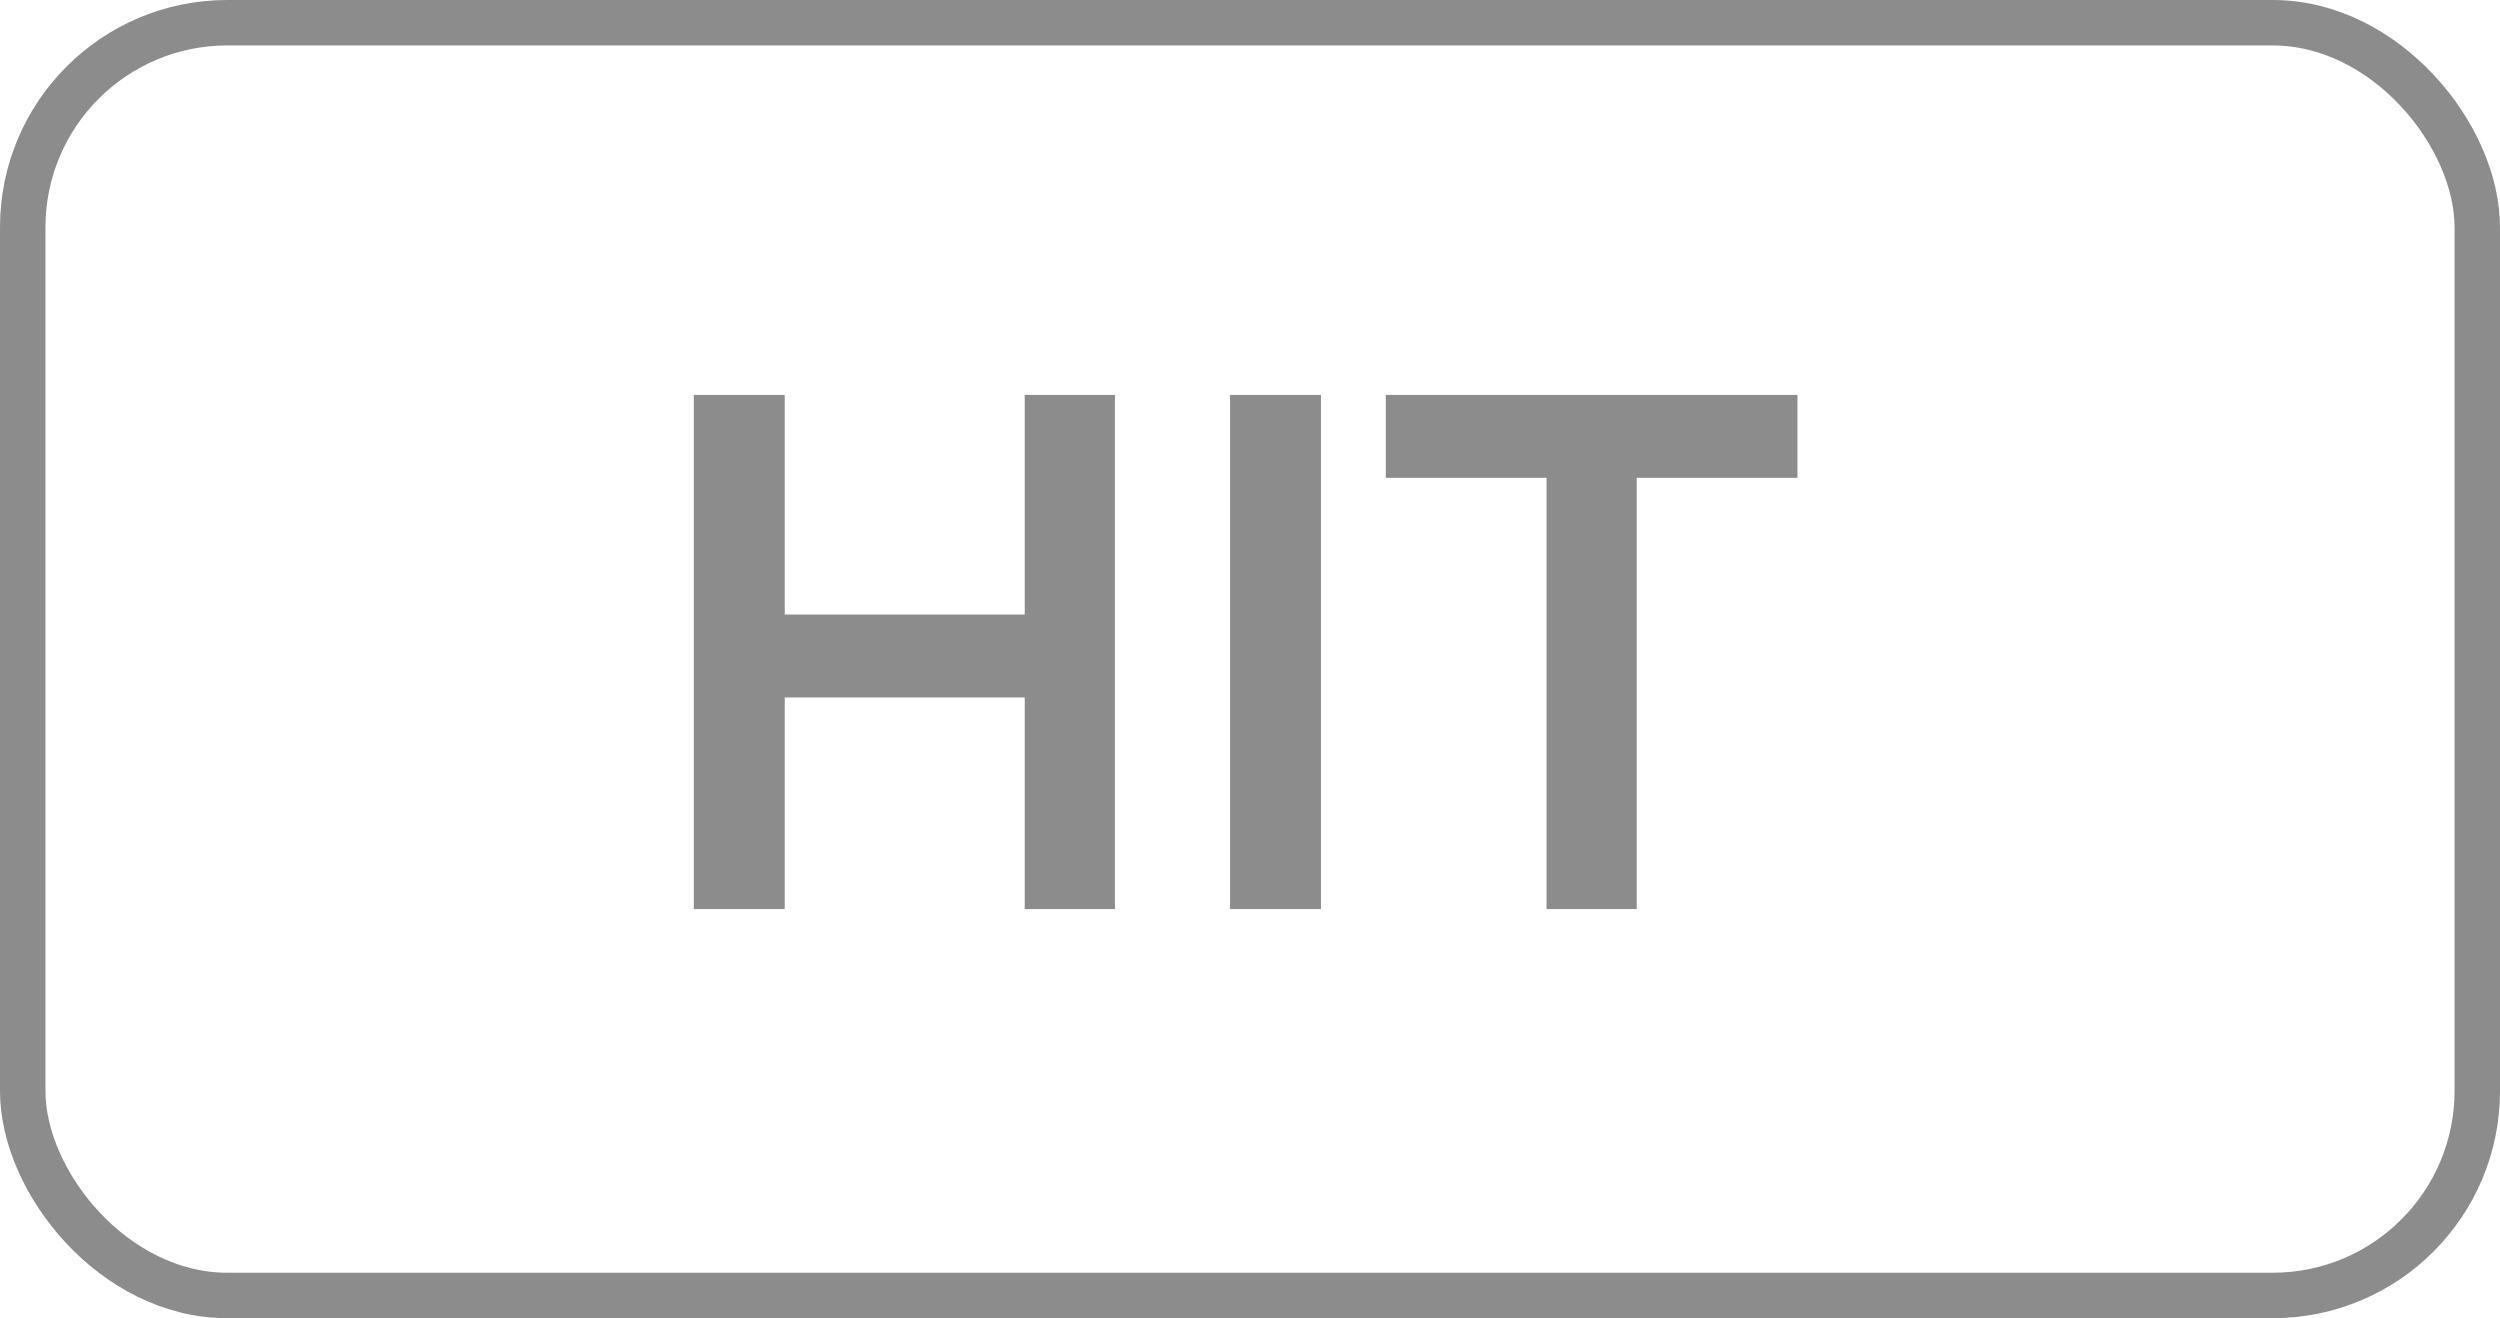
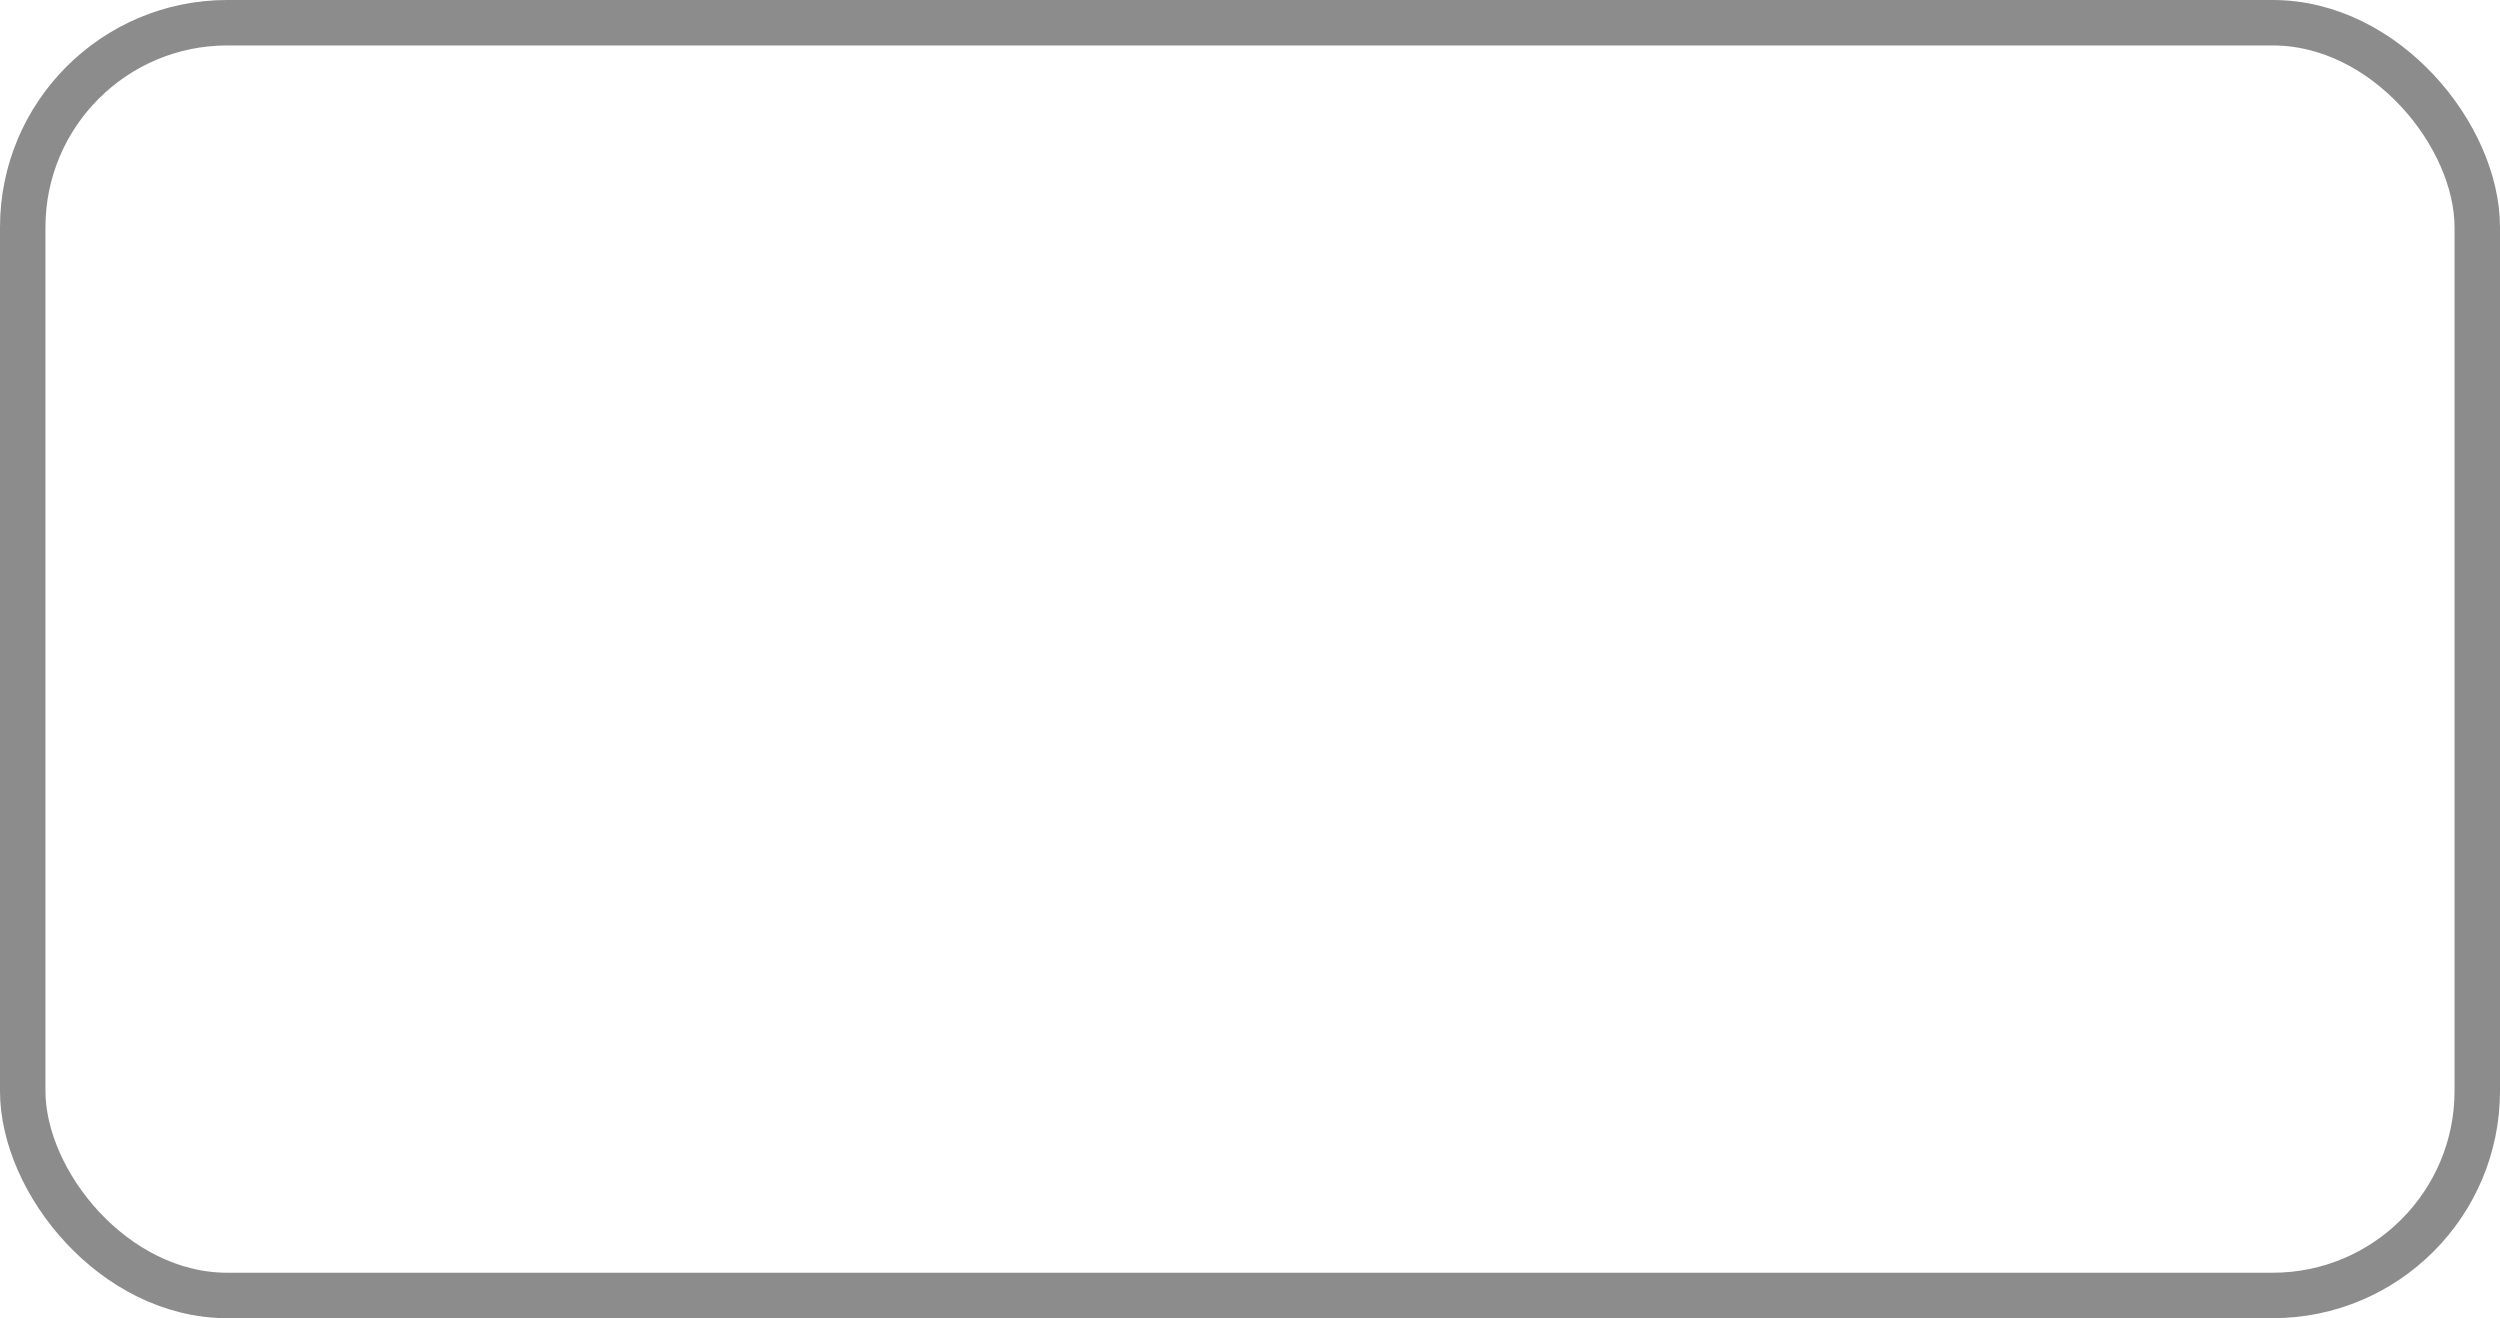
<svg xmlns="http://www.w3.org/2000/svg" width="55" height="29" viewBox="0 0 55 29" fill="none">
  <rect x="0.5" y="0.5" width="54" height="28" rx="4.5" stroke="#8C8C8C" />
-   <path d="M15.264 20V8.688H17.264V13.52H22.544V8.688H24.528V20H22.544V15.344H17.264V20H15.264ZM27.061 20V8.688H29.061V20H27.061ZM34.024 20V10.512H30.488V8.688H39.544V10.512H36.008V20H34.024Z" fill="#8C8C8C" />
</svg>